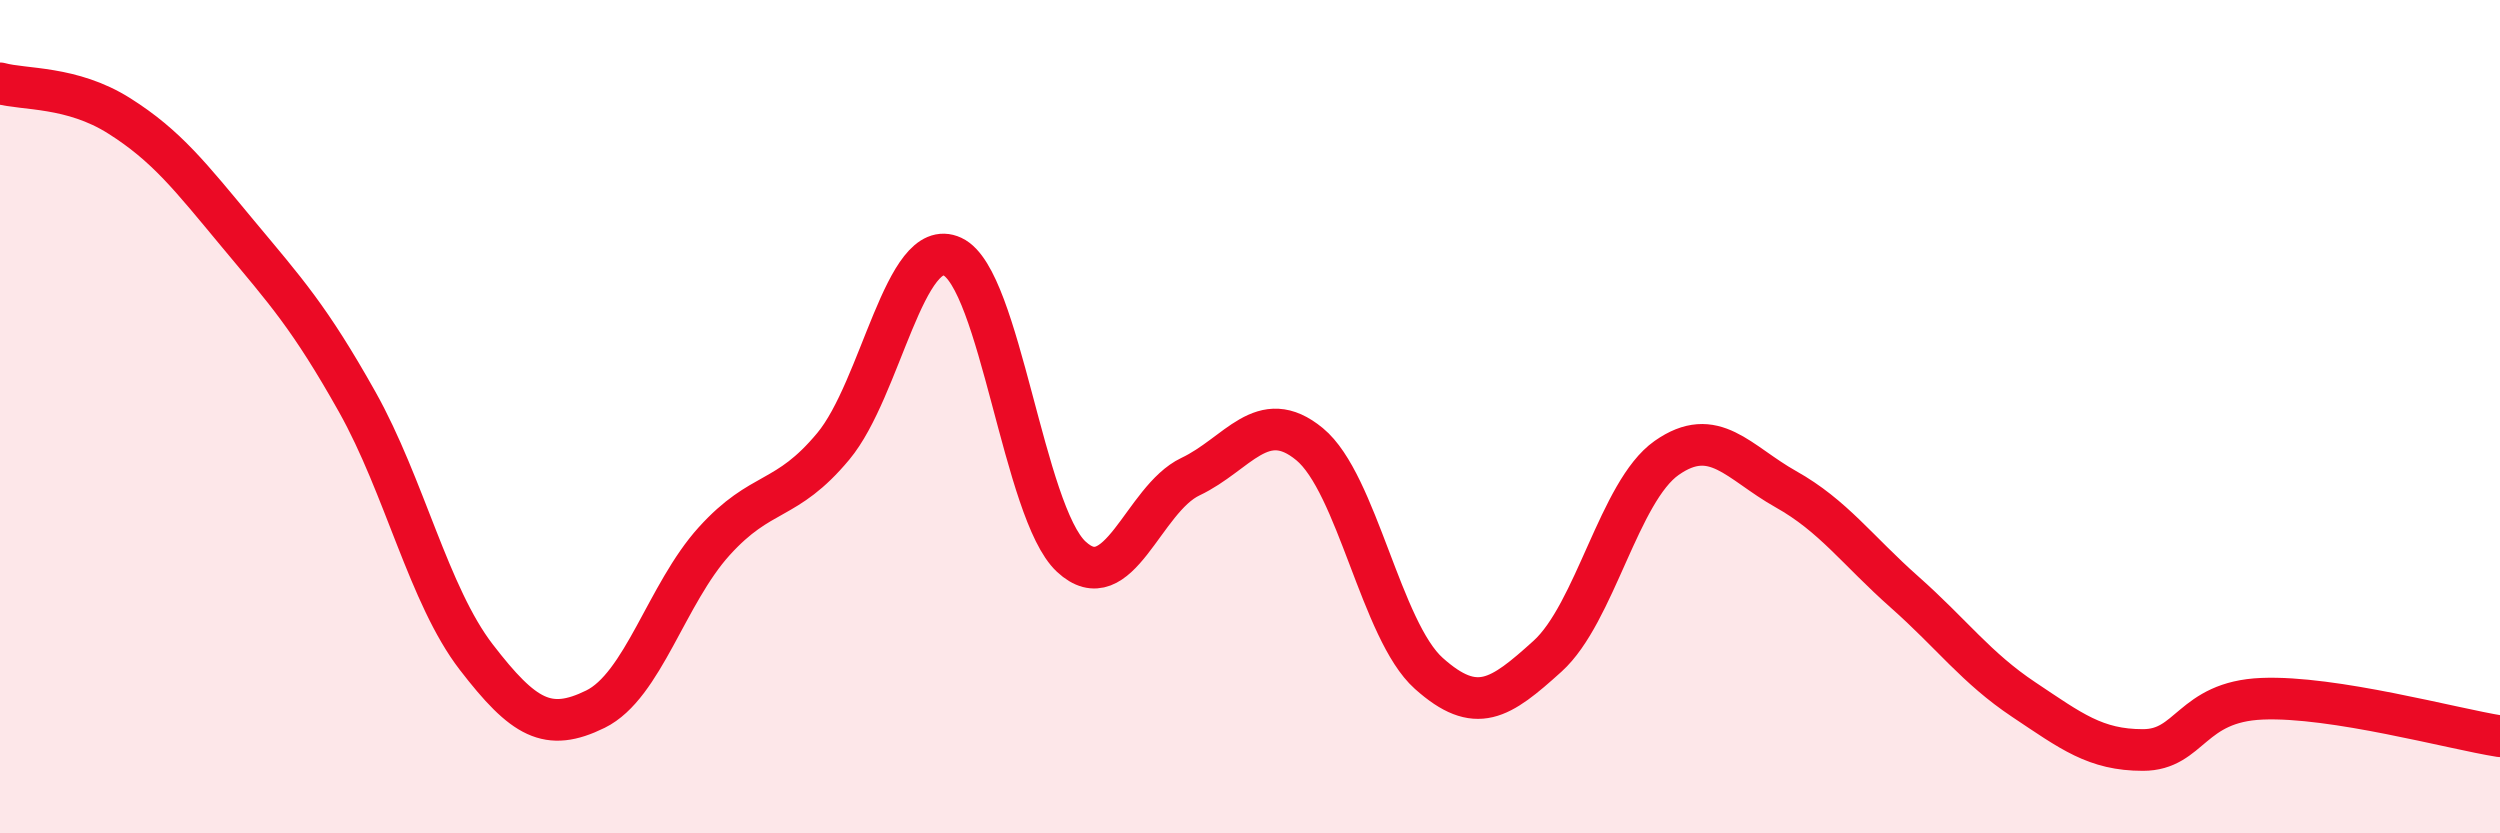
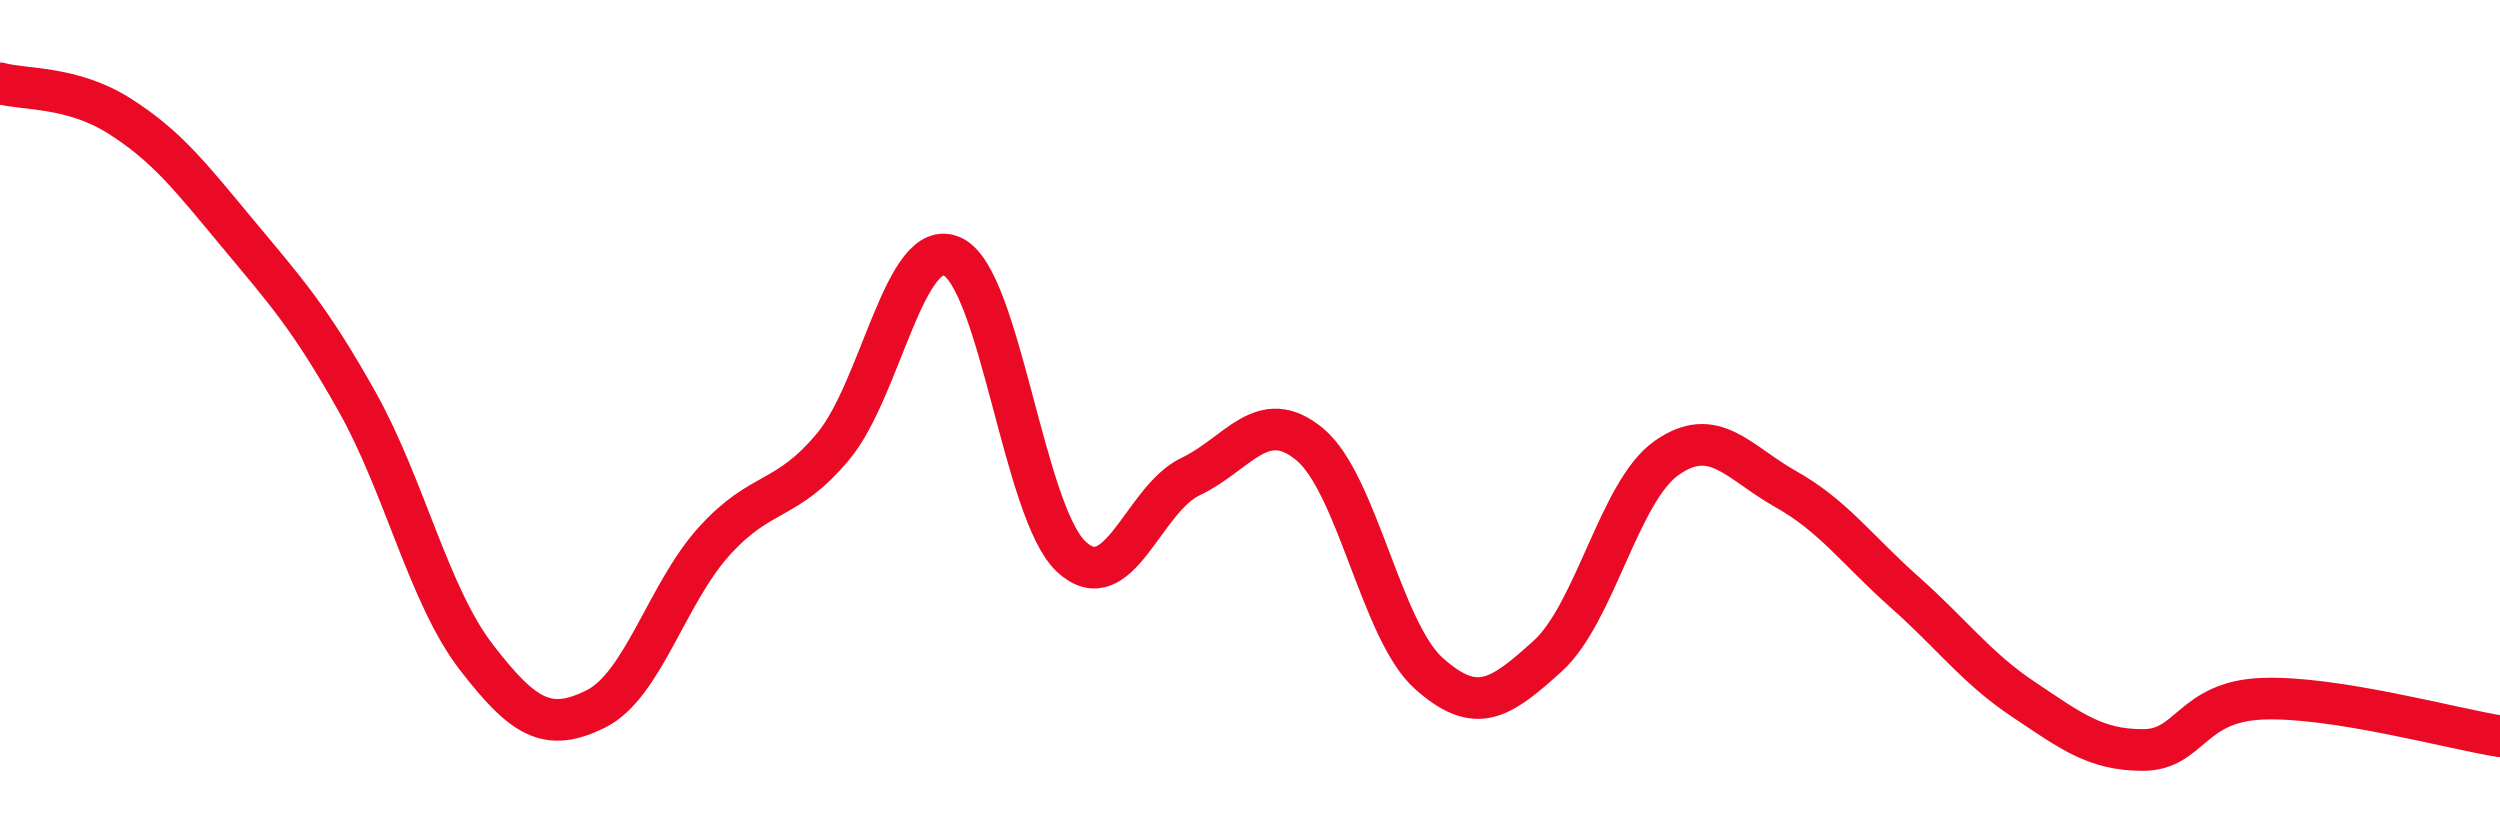
<svg xmlns="http://www.w3.org/2000/svg" width="60" height="20" viewBox="0 0 60 20">
-   <path d="M 0,2 C 0.57,2.16 1.72,2.06 2.86,2.78 C 4,3.5 4.57,4.24 5.71,5.61 C 6.85,6.98 7.43,7.61 8.57,9.64 C 9.71,11.67 10.29,14.29 11.43,15.77 C 12.57,17.25 13.15,17.58 14.29,17.02 C 15.43,16.46 16,14.25 17.14,12.99 C 18.28,11.73 18.86,12.08 20,10.71 C 21.14,9.34 21.72,5.63 22.86,6.16 C 24,6.69 24.57,12.3 25.71,13.36 C 26.85,14.42 27.43,11.98 28.57,11.44 C 29.71,10.9 30.29,9.72 31.43,10.66 C 32.57,11.6 33.15,15.14 34.29,16.16 C 35.43,17.18 36,16.78 37.14,15.75 C 38.28,14.72 38.86,11.79 40,10.99 C 41.14,10.19 41.72,11.1 42.86,11.74 C 44,12.38 44.57,13.2 45.71,14.21 C 46.85,15.22 47.43,16.03 48.57,16.79 C 49.71,17.55 50.29,18 51.43,18 C 52.57,18 52.58,16.84 54.29,16.77 C 56,16.7 58.86,17.49 60,17.67L60 20L0 20Z" fill="#EB0A25" opacity="0.1" stroke-linecap="round" stroke-linejoin="round" />
  <path d="M 0,2 C 0.57,2.16 1.72,2.06 2.86,2.78 C 4,3.5 4.57,4.24 5.71,5.61 C 6.85,6.98 7.43,7.61 8.57,9.64 C 9.71,11.67 10.29,14.29 11.43,15.77 C 12.57,17.25 13.15,17.58 14.29,17.02 C 15.43,16.46 16,14.25 17.14,12.99 C 18.28,11.73 18.86,12.08 20,10.71 C 21.14,9.34 21.72,5.63 22.86,6.16 C 24,6.69 24.57,12.3 25.71,13.36 C 26.85,14.42 27.43,11.98 28.57,11.44 C 29.71,10.9 30.29,9.72 31.43,10.66 C 32.57,11.6 33.15,15.14 34.29,16.16 C 35.43,17.18 36,16.78 37.14,15.75 C 38.28,14.72 38.86,11.79 40,10.99 C 41.14,10.19 41.72,11.1 42.86,11.74 C 44,12.38 44.57,13.2 45.71,14.21 C 46.85,15.22 47.43,16.03 48.57,16.79 C 49.71,17.55 50.29,18 51.43,18 C 52.57,18 52.58,16.84 54.29,16.77 C 56,16.7 58.86,17.49 60,17.67" stroke="#EB0A25" stroke-width="1" fill="none" stroke-linecap="round" stroke-linejoin="round" />
</svg>